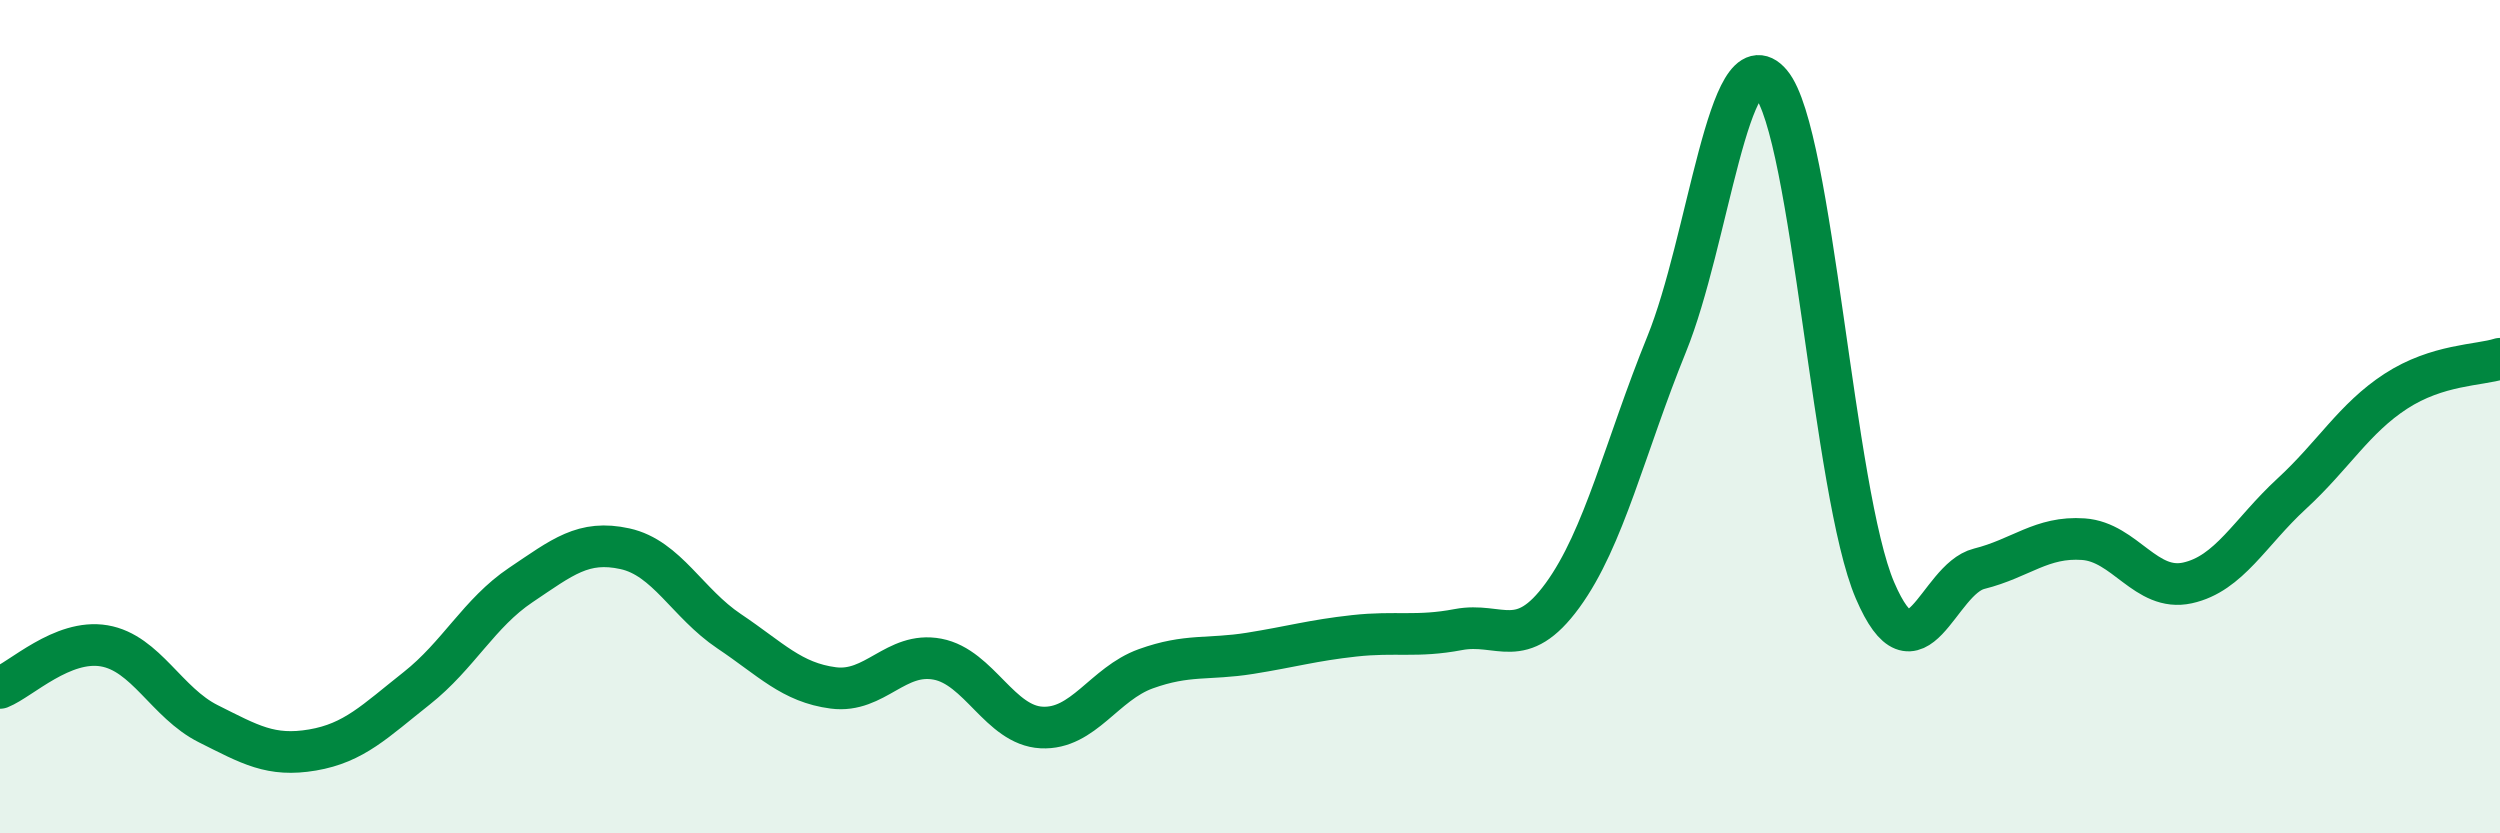
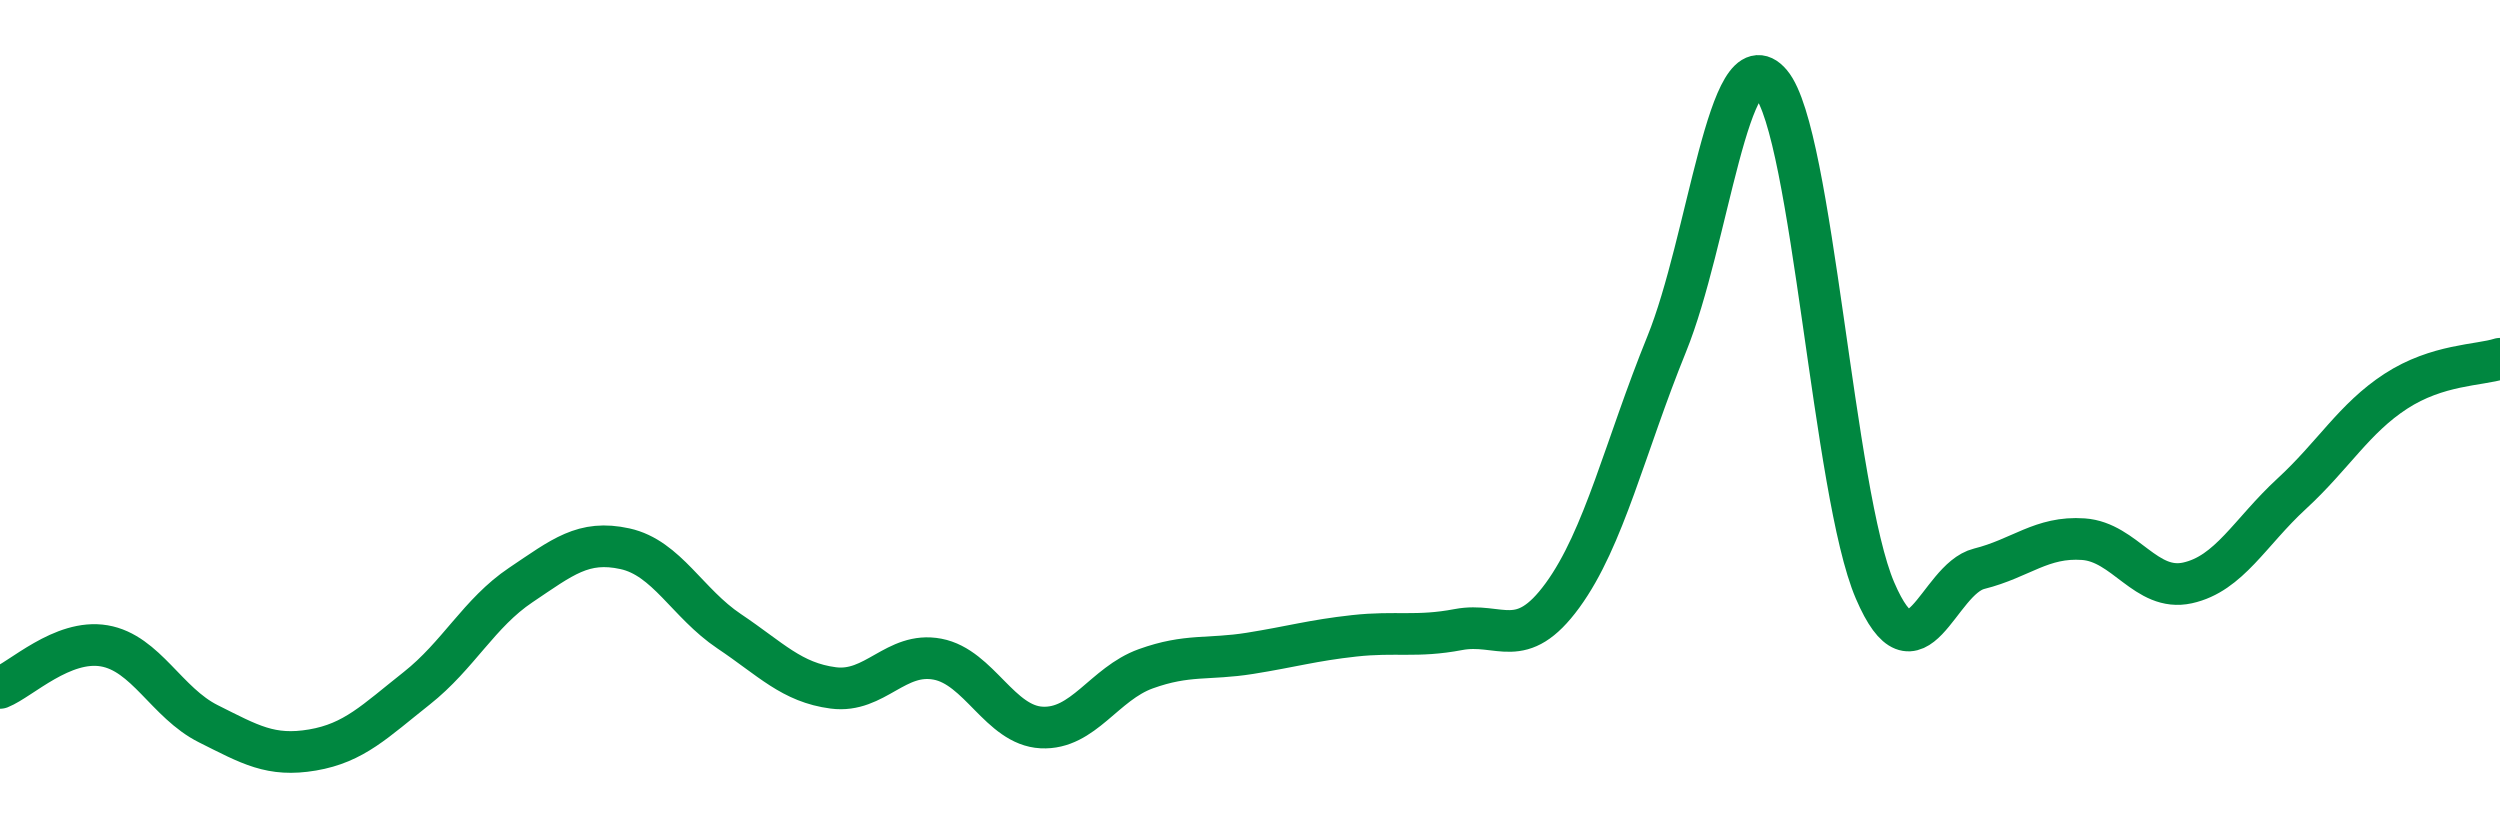
<svg xmlns="http://www.w3.org/2000/svg" width="60" height="20" viewBox="0 0 60 20">
-   <path d="M 0,16.51 C 0.5,16.31 1.5,15.33 2.5,15.5 C 3.5,15.67 4,16.87 5,17.37 C 6,17.87 6.5,18.17 7.5,18 C 8.5,17.83 9,17.31 10,16.52 C 11,15.73 11.5,14.71 12.5,14.04 C 13.5,13.37 14,12.95 15,13.17 C 16,13.39 16.5,14.48 17.5,15.15 C 18.5,15.82 19,16.38 20,16.51 C 21,16.64 21.5,15.63 22.5,15.82 C 23.5,16.01 24,17.41 25,17.46 C 26,17.51 26.5,16.41 27.5,16.05 C 28.5,15.69 29,15.84 30,15.68 C 31,15.52 31.5,15.37 32.5,15.26 C 33.5,15.15 34,15.3 35,15.11 C 36,14.92 36.5,15.66 37.5,14.29 C 38.5,12.92 39,10.72 40,8.26 C 41,5.8 41.5,0.82 42.5,2 C 43.5,3.18 44,11.84 45,14.17 C 46,16.5 46.5,13.9 47.5,13.65 C 48.5,13.4 49,12.87 50,12.94 C 51,13.01 51.5,14.21 52.5,13.99 C 53.5,13.77 54,12.77 55,11.85 C 56,10.93 56.5,10.04 57.5,9.39 C 58.5,8.74 59.5,8.77 60,8.61L60 20L0 20Z" fill="#008740" opacity="0.1" stroke-linecap="round" stroke-linejoin="round" />
  <path d="M 0,16.51 C 0.5,16.31 1.5,15.33 2.5,15.5 C 3.5,15.67 4,16.87 5,17.37 C 6,17.87 6.5,18.17 7.5,18 C 8.5,17.83 9,17.31 10,16.52 C 11,15.73 11.5,14.71 12.5,14.04 C 13.5,13.37 14,12.95 15,13.17 C 16,13.39 16.5,14.48 17.5,15.15 C 18.5,15.82 19,16.38 20,16.51 C 21,16.64 21.5,15.63 22.5,15.82 C 23.5,16.01 24,17.41 25,17.46 C 26,17.51 26.5,16.41 27.5,16.05 C 28.5,15.69 29,15.84 30,15.68 C 31,15.52 31.5,15.37 32.5,15.26 C 33.5,15.15 34,15.3 35,15.11 C 36,14.92 36.5,15.66 37.5,14.29 C 38.5,12.92 39,10.72 40,8.26 C 41,5.8 41.5,0.82 42.5,2 C 43.5,3.18 44,11.84 45,14.17 C 46,16.5 46.5,13.9 47.5,13.65 C 48.5,13.4 49,12.87 50,12.94 C 51,13.01 51.5,14.21 52.5,13.99 C 53.5,13.77 54,12.77 55,11.85 C 56,10.93 56.5,10.04 57.5,9.39 C 58.5,8.74 59.5,8.77 60,8.61" stroke="#008740" stroke-width="1" fill="none" stroke-linecap="round" stroke-linejoin="round" />
</svg>